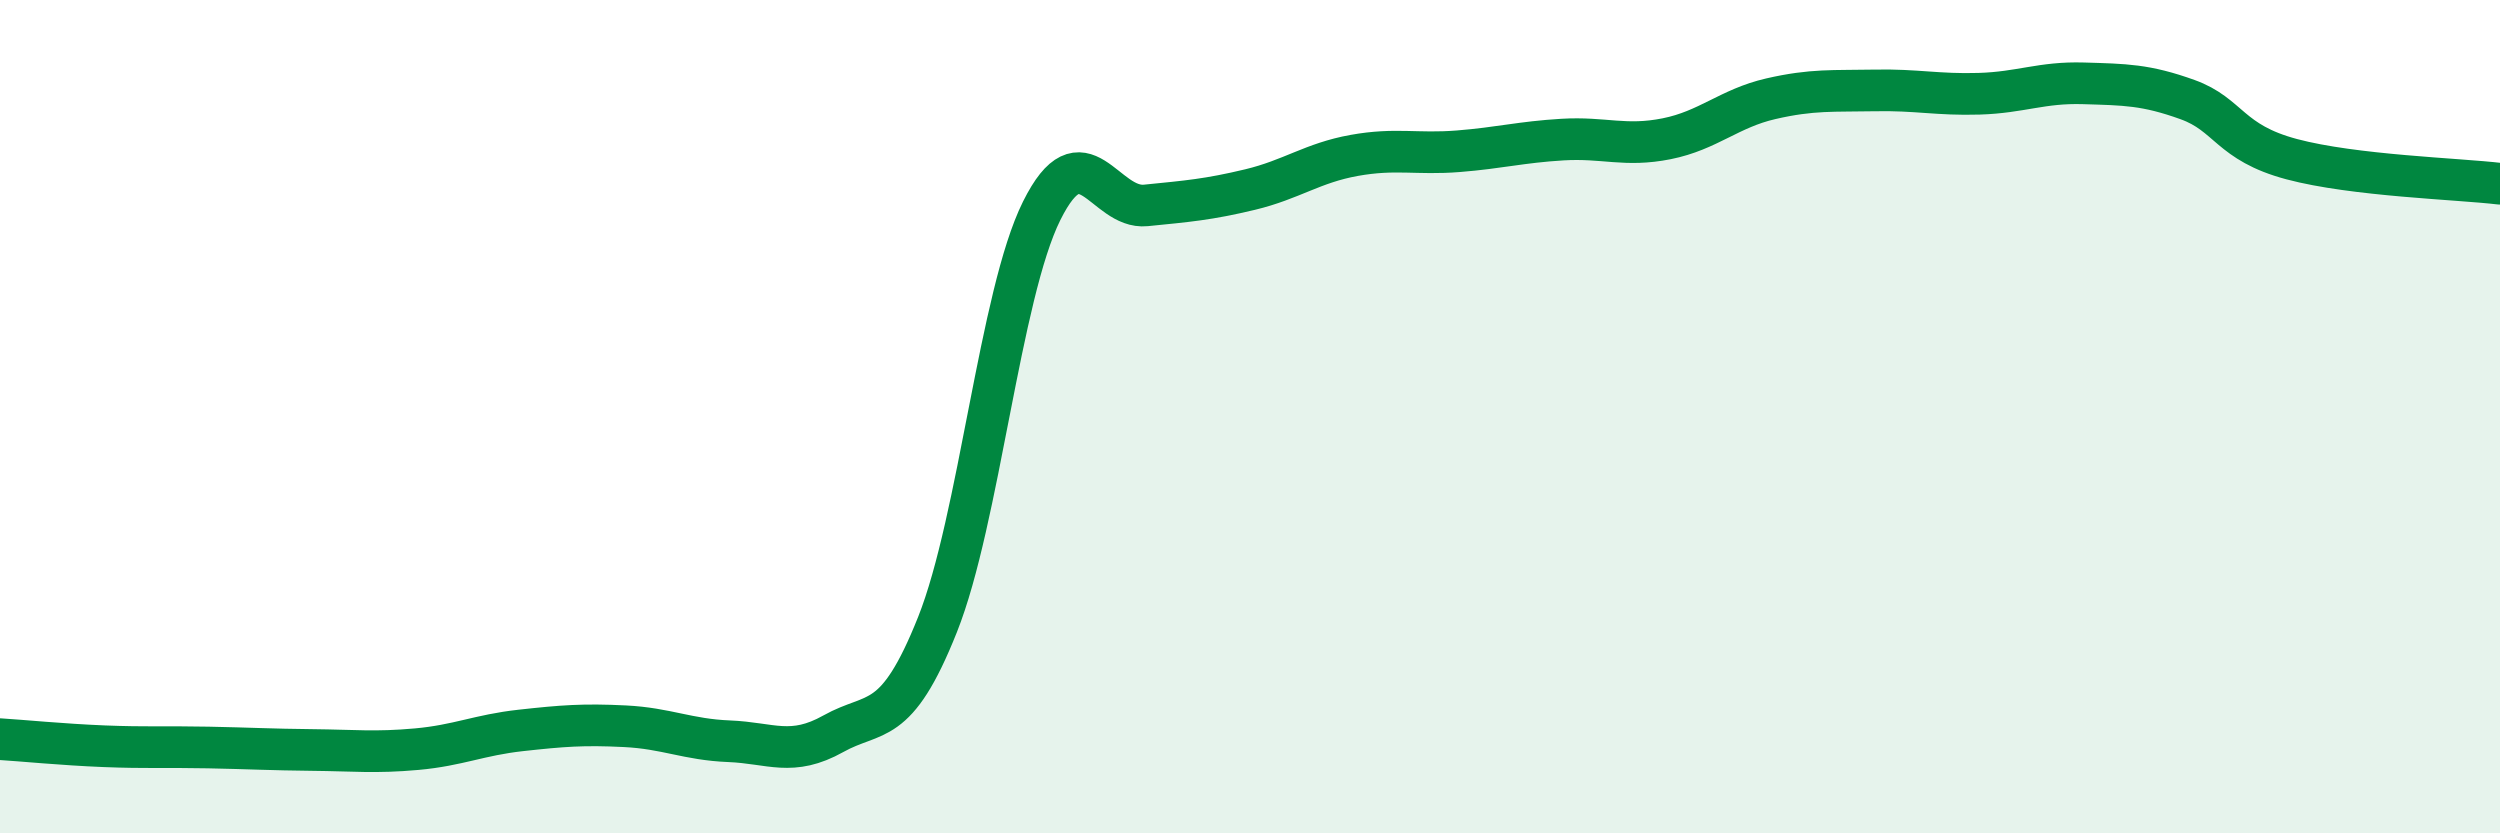
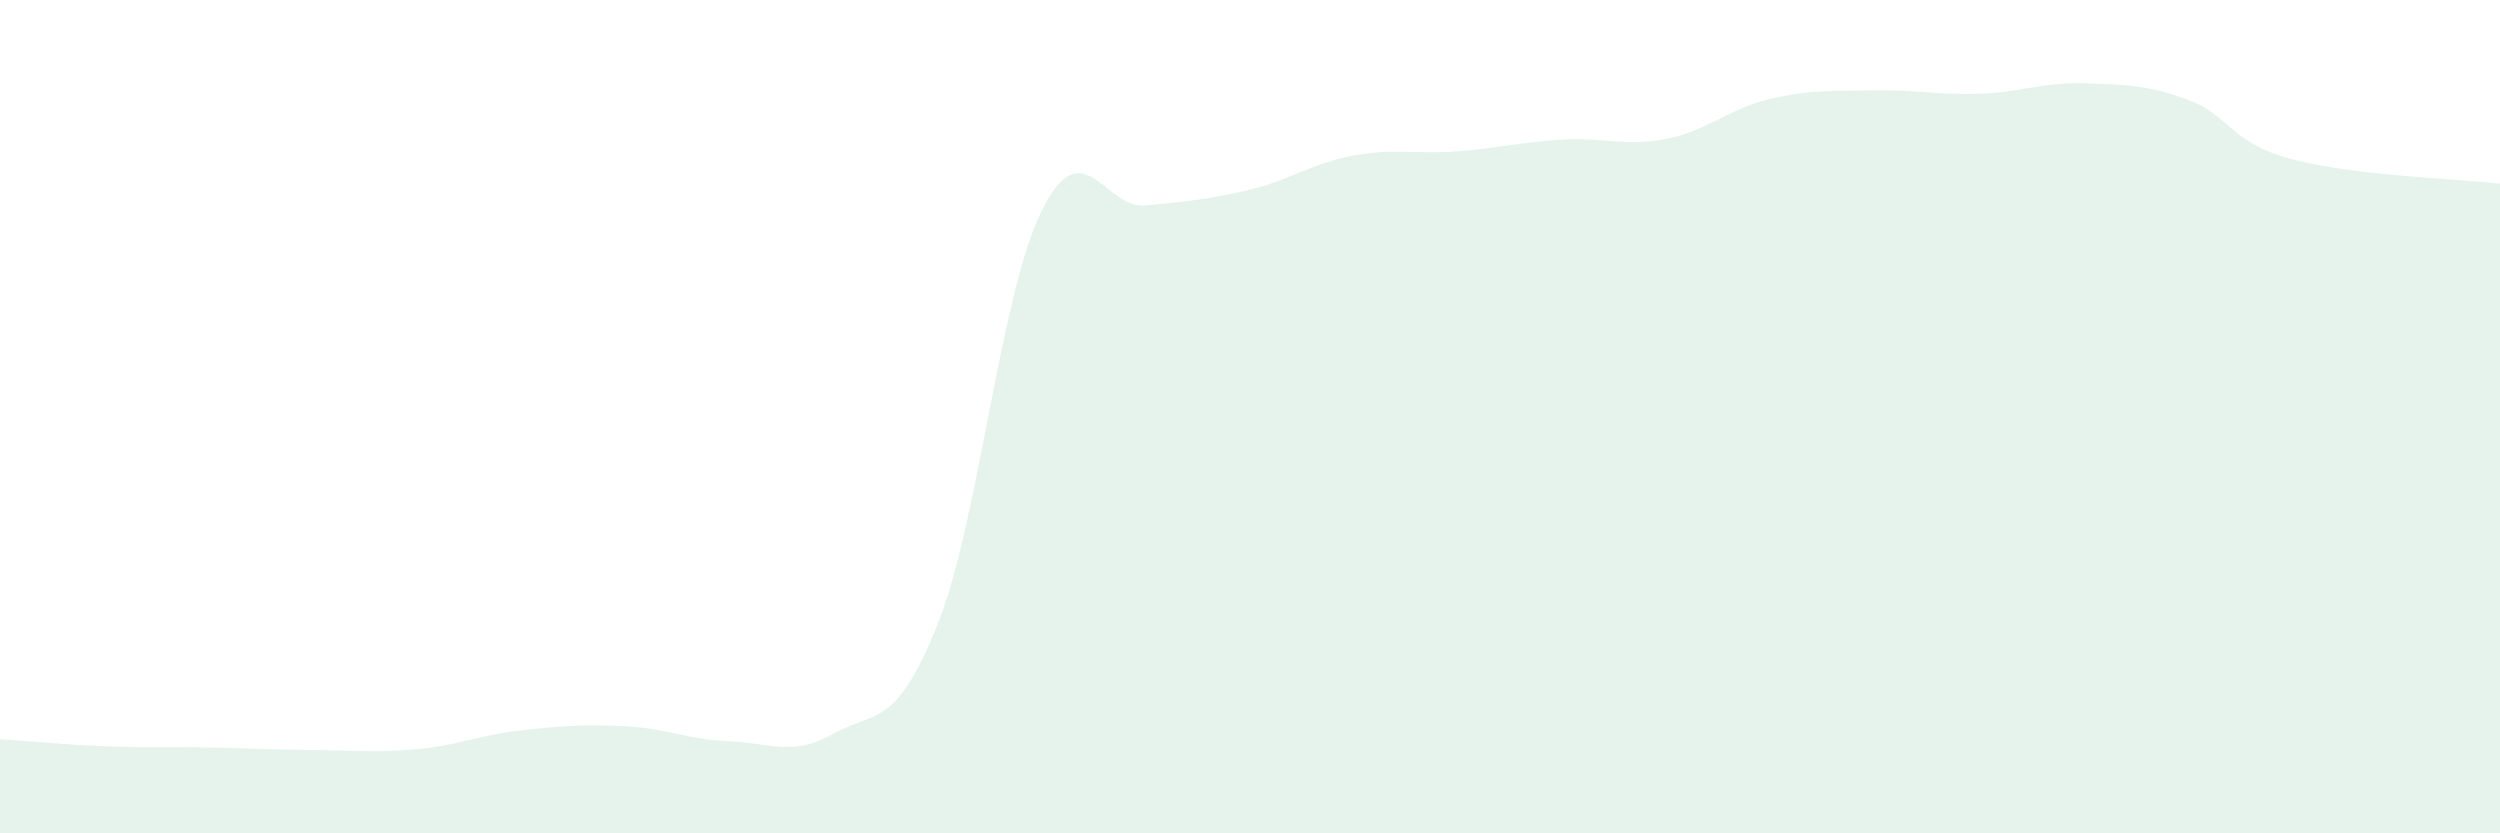
<svg xmlns="http://www.w3.org/2000/svg" width="60" height="20" viewBox="0 0 60 20">
  <path d="M 0,17.74 C 0.5,17.77 1.5,17.87 2.5,17.91 C 3.5,17.95 4,17.92 5,17.94 C 6,17.96 6.5,17.99 7.5,18 C 8.5,18.01 9,18.07 10,17.98 C 11,17.89 11.5,17.64 12.5,17.53 C 13.5,17.42 14,17.38 15,17.43 C 16,17.48 16.5,17.75 17.5,17.79 C 18.5,17.83 19,18.17 20,17.61 C 21,17.05 21.5,17.5 22.5,14.99 C 23.5,12.48 24,7.07 25,5.06 C 26,3.05 26.5,5.03 27.5,4.93 C 28.5,4.83 29,4.79 30,4.55 C 31,4.31 31.5,3.91 32.5,3.73 C 33.5,3.55 34,3.71 35,3.63 C 36,3.55 36.5,3.41 37.5,3.35 C 38.5,3.29 39,3.53 40,3.33 C 41,3.13 41.5,2.6 42.5,2.37 C 43.5,2.14 44,2.19 45,2.17 C 46,2.15 46.5,2.28 47.5,2.25 C 48.5,2.22 49,1.97 50,2 C 51,2.03 51.5,2.03 52.5,2.39 C 53.5,2.75 53.5,3.42 55,3.82 C 56.5,4.22 59,4.29 60,4.41L60 20L0 20Z" fill="#008740" opacity="0.1" stroke-linecap="round" stroke-linejoin="round" />
-   <path d="M 0,17.74 C 0.5,17.77 1.5,17.87 2.5,17.91 C 3.5,17.95 4,17.92 5,17.94 C 6,17.96 6.5,17.99 7.5,18 C 8.5,18.01 9,18.07 10,17.98 C 11,17.89 11.5,17.64 12.5,17.53 C 13.5,17.42 14,17.38 15,17.43 C 16,17.48 16.5,17.75 17.5,17.79 C 18.5,17.83 19,18.17 20,17.61 C 21,17.05 21.5,17.5 22.5,14.99 C 23.5,12.48 24,7.07 25,5.06 C 26,3.05 26.5,5.03 27.5,4.93 C 28.5,4.83 29,4.79 30,4.55 C 31,4.31 31.5,3.91 32.5,3.73 C 33.5,3.55 34,3.71 35,3.63 C 36,3.55 36.5,3.41 37.5,3.35 C 38.5,3.29 39,3.53 40,3.33 C 41,3.13 41.5,2.6 42.5,2.37 C 43.5,2.14 44,2.19 45,2.17 C 46,2.15 46.5,2.28 47.5,2.25 C 48.5,2.22 49,1.97 50,2 C 51,2.03 51.5,2.03 52.5,2.39 C 53.5,2.75 53.5,3.42 55,3.82 C 56.5,4.22 59,4.29 60,4.41" stroke="#008740" stroke-width="1" fill="none" stroke-linecap="round" stroke-linejoin="round" />
</svg>